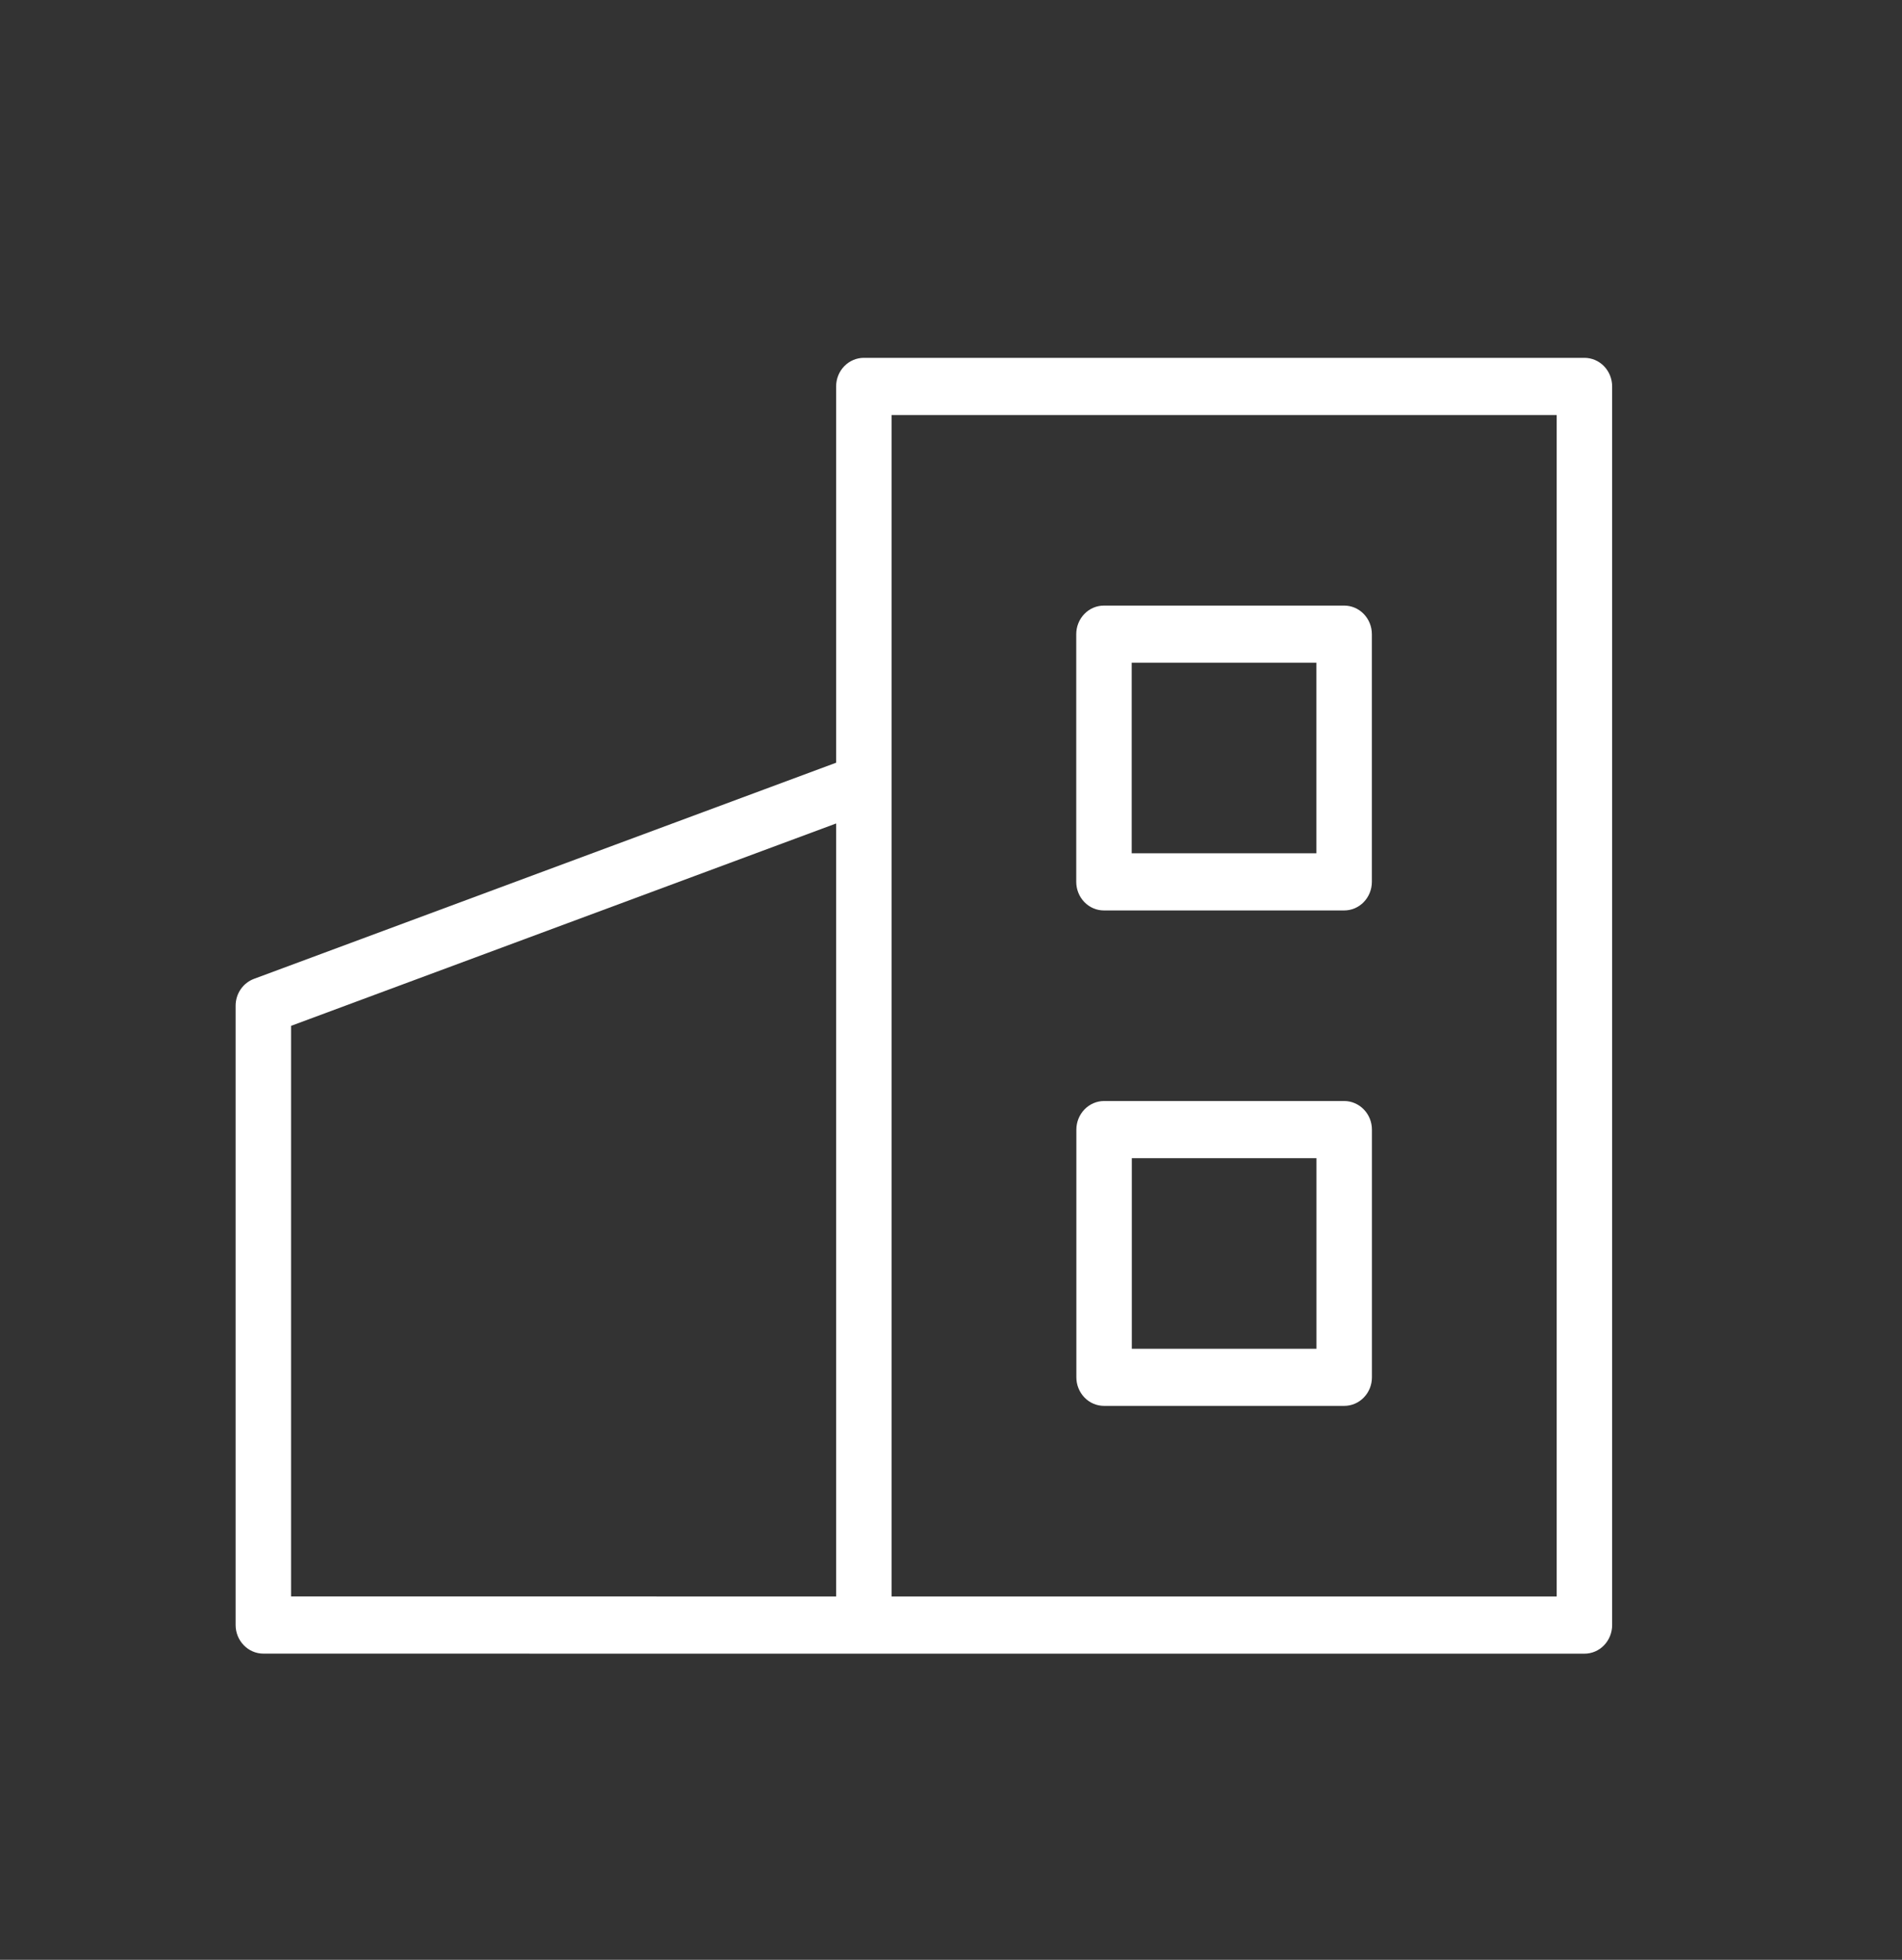
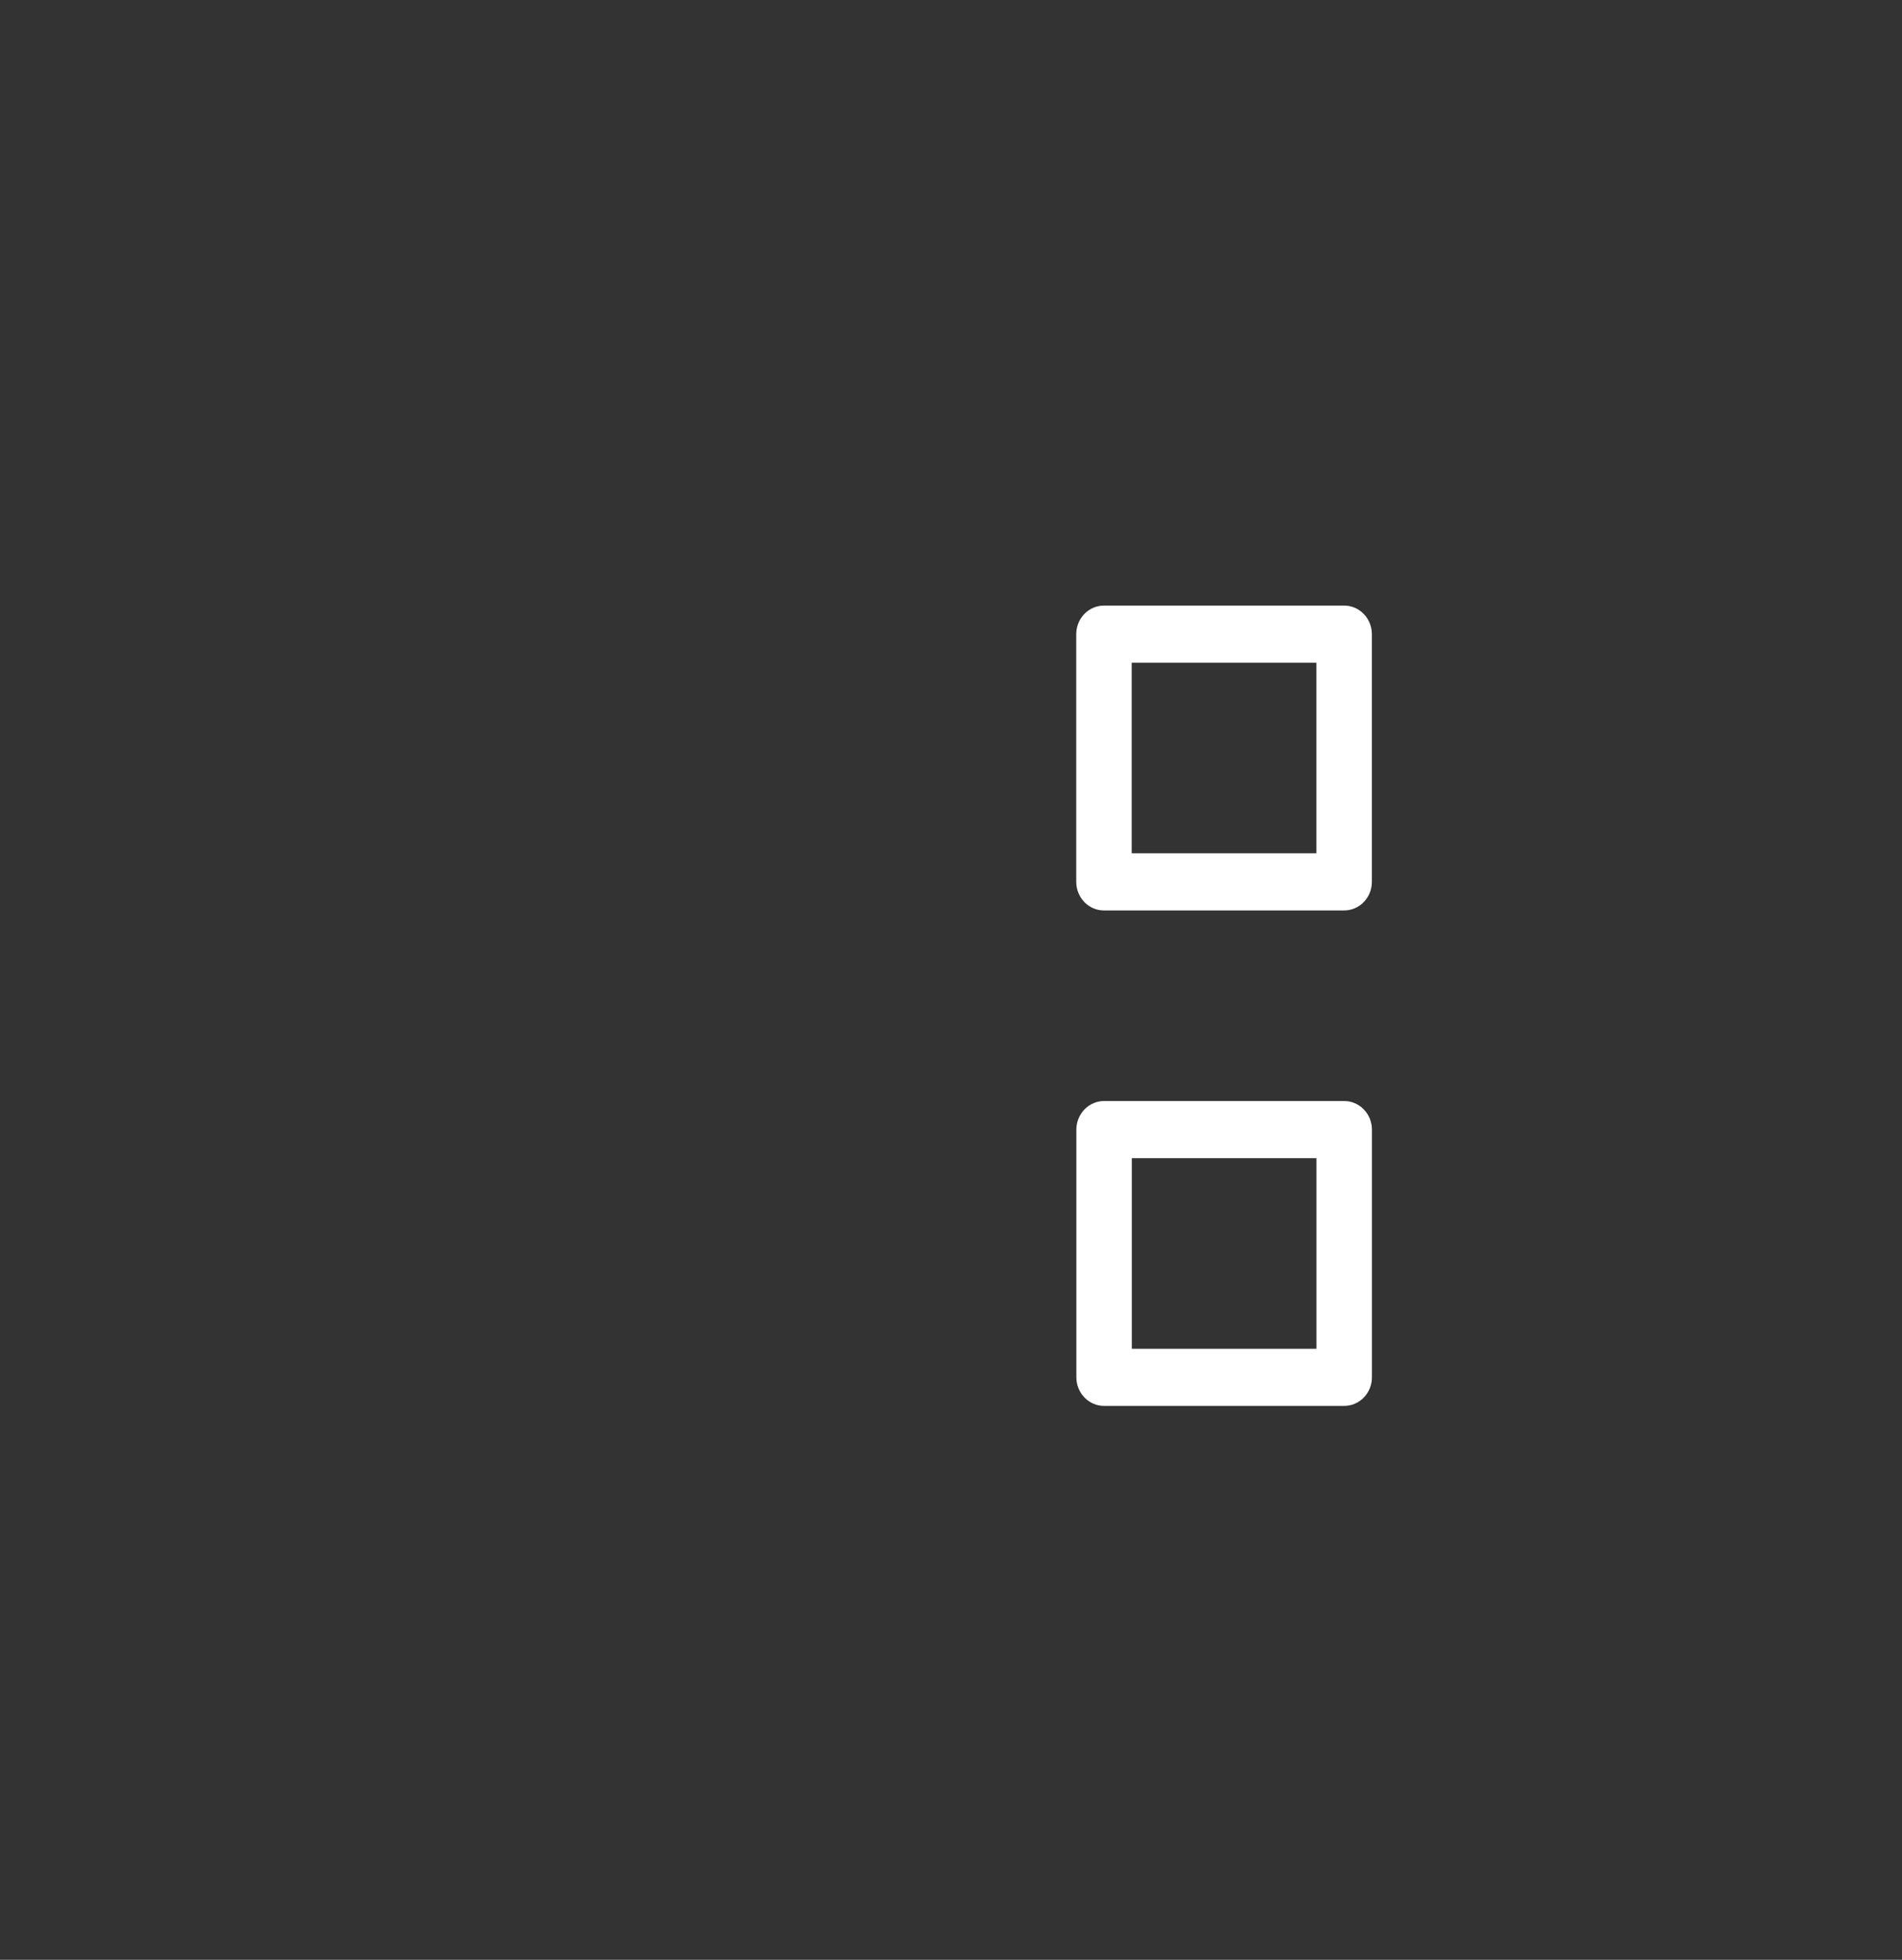
<svg xmlns="http://www.w3.org/2000/svg" width="33" height="34" viewBox="0 0 33 34" fill="none">
  <rect x="0" y="0" width="33" height="34" fill="#333333" stroke="none" />
-   <path fill-rule="evenodd" clip-rule="evenodd" d="M27.49 6.208H14.988C14.861 6.208 14.739 6.26 14.648 6.353C14.558 6.446 14.507 6.572 14.507 6.704V13.232L4.406 16.982C4.313 17.017 4.232 17.08 4.175 17.164C4.118 17.247 4.088 17.347 4.088 17.449V28.192C4.088 28.323 4.139 28.449 4.229 28.542C4.319 28.635 4.441 28.688 4.569 28.688L14.988 28.689H27.49C27.617 28.689 27.74 28.637 27.83 28.544C27.92 28.451 27.971 28.324 27.971 28.193V6.704C27.971 6.572 27.92 6.446 27.83 6.353C27.74 6.26 27.617 6.208 27.49 6.208ZM5.05 17.797L14.507 14.286V27.697L5.05 27.696V17.797ZM27.009 27.697H15.469V7.2H27.009V27.697Z" fill="white" />
  <path fill-rule="evenodd" clip-rule="evenodd" d="M19.154 15.795H23.321C23.449 15.795 23.571 15.743 23.661 15.65C23.751 15.557 23.802 15.431 23.802 15.299V11.002C23.802 10.87 23.751 10.744 23.661 10.651C23.571 10.558 23.449 10.506 23.321 10.506H19.154C19.026 10.506 18.904 10.558 18.814 10.651C18.724 10.744 18.673 10.87 18.673 11.002V15.299C18.673 15.431 18.724 15.557 18.814 15.65C18.904 15.743 19.026 15.795 19.154 15.795ZM19.635 11.498H22.84V14.803H19.635V11.498ZM23.322 19.101H19.156C19.028 19.101 18.906 19.154 18.816 19.247C18.726 19.34 18.675 19.466 18.675 19.597V23.895C18.675 24.026 18.726 24.152 18.816 24.245C18.906 24.338 19.028 24.39 19.156 24.39H23.322C23.45 24.39 23.572 24.338 23.662 24.245C23.753 24.152 23.803 24.026 23.803 23.895V19.597C23.803 19.466 23.753 19.34 23.662 19.247C23.572 19.154 23.45 19.101 23.322 19.101ZM22.841 23.399H19.637V20.093H22.841V23.399Z" fill="white" />
</svg>